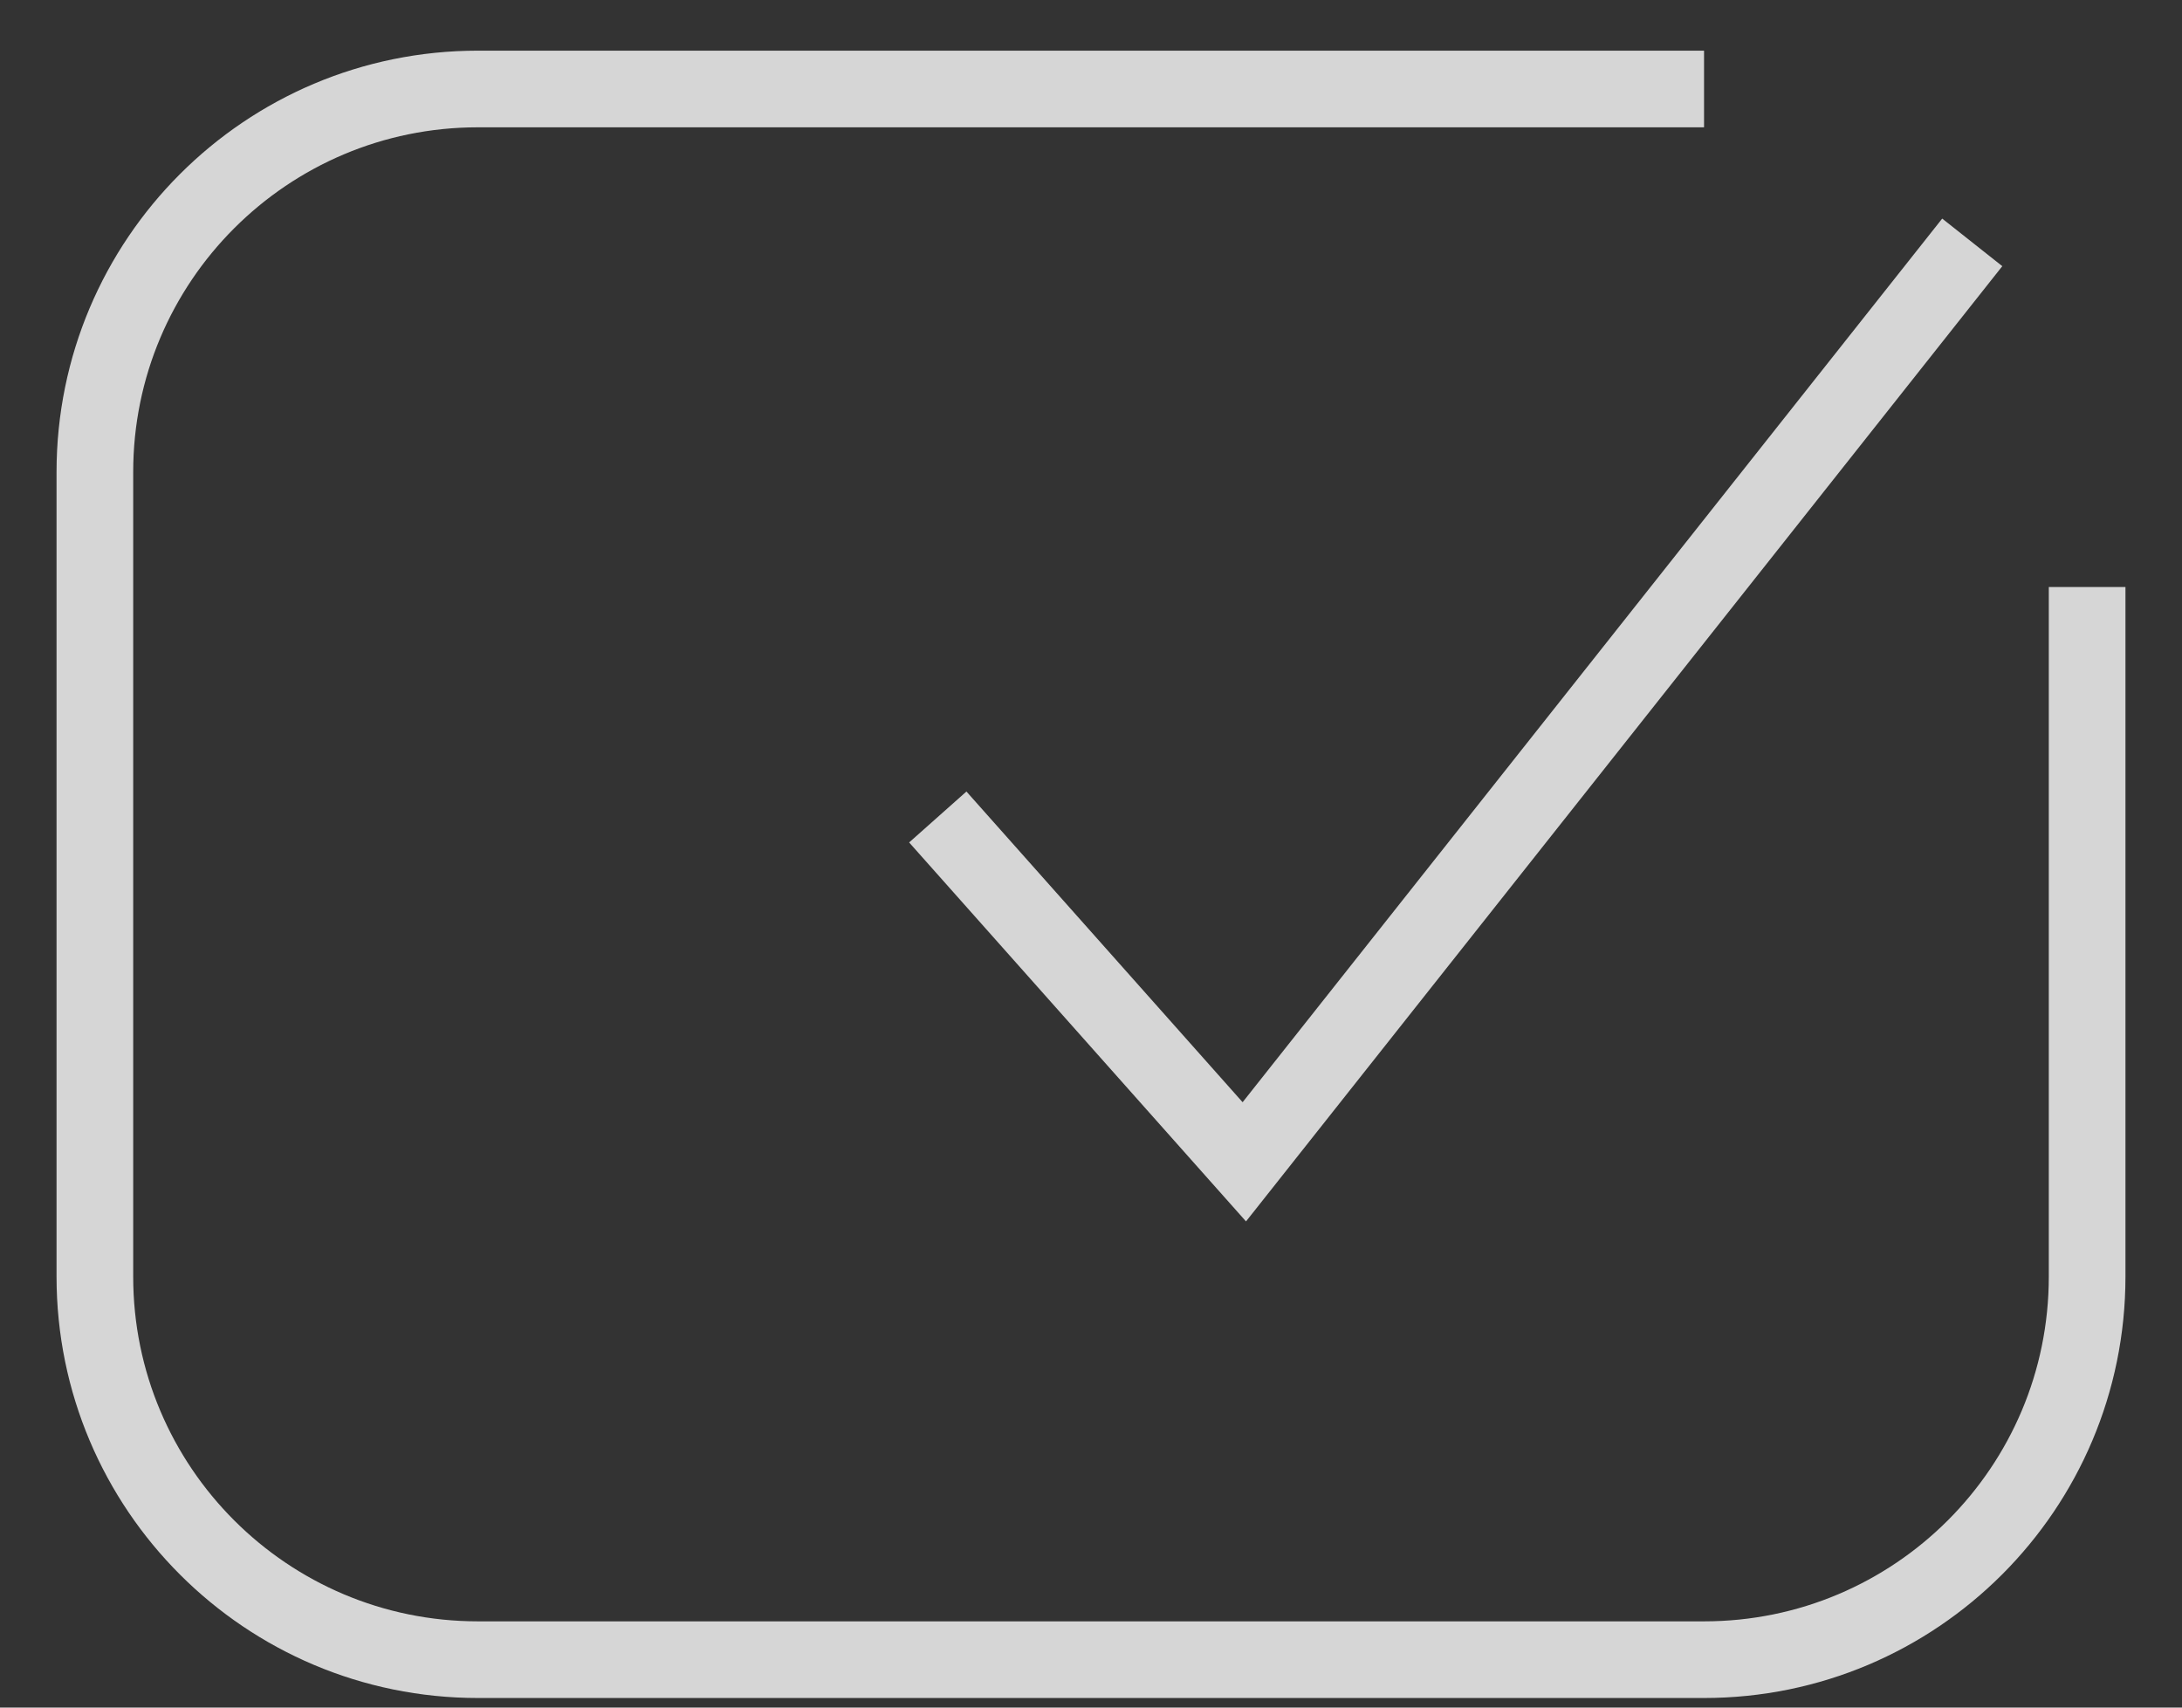
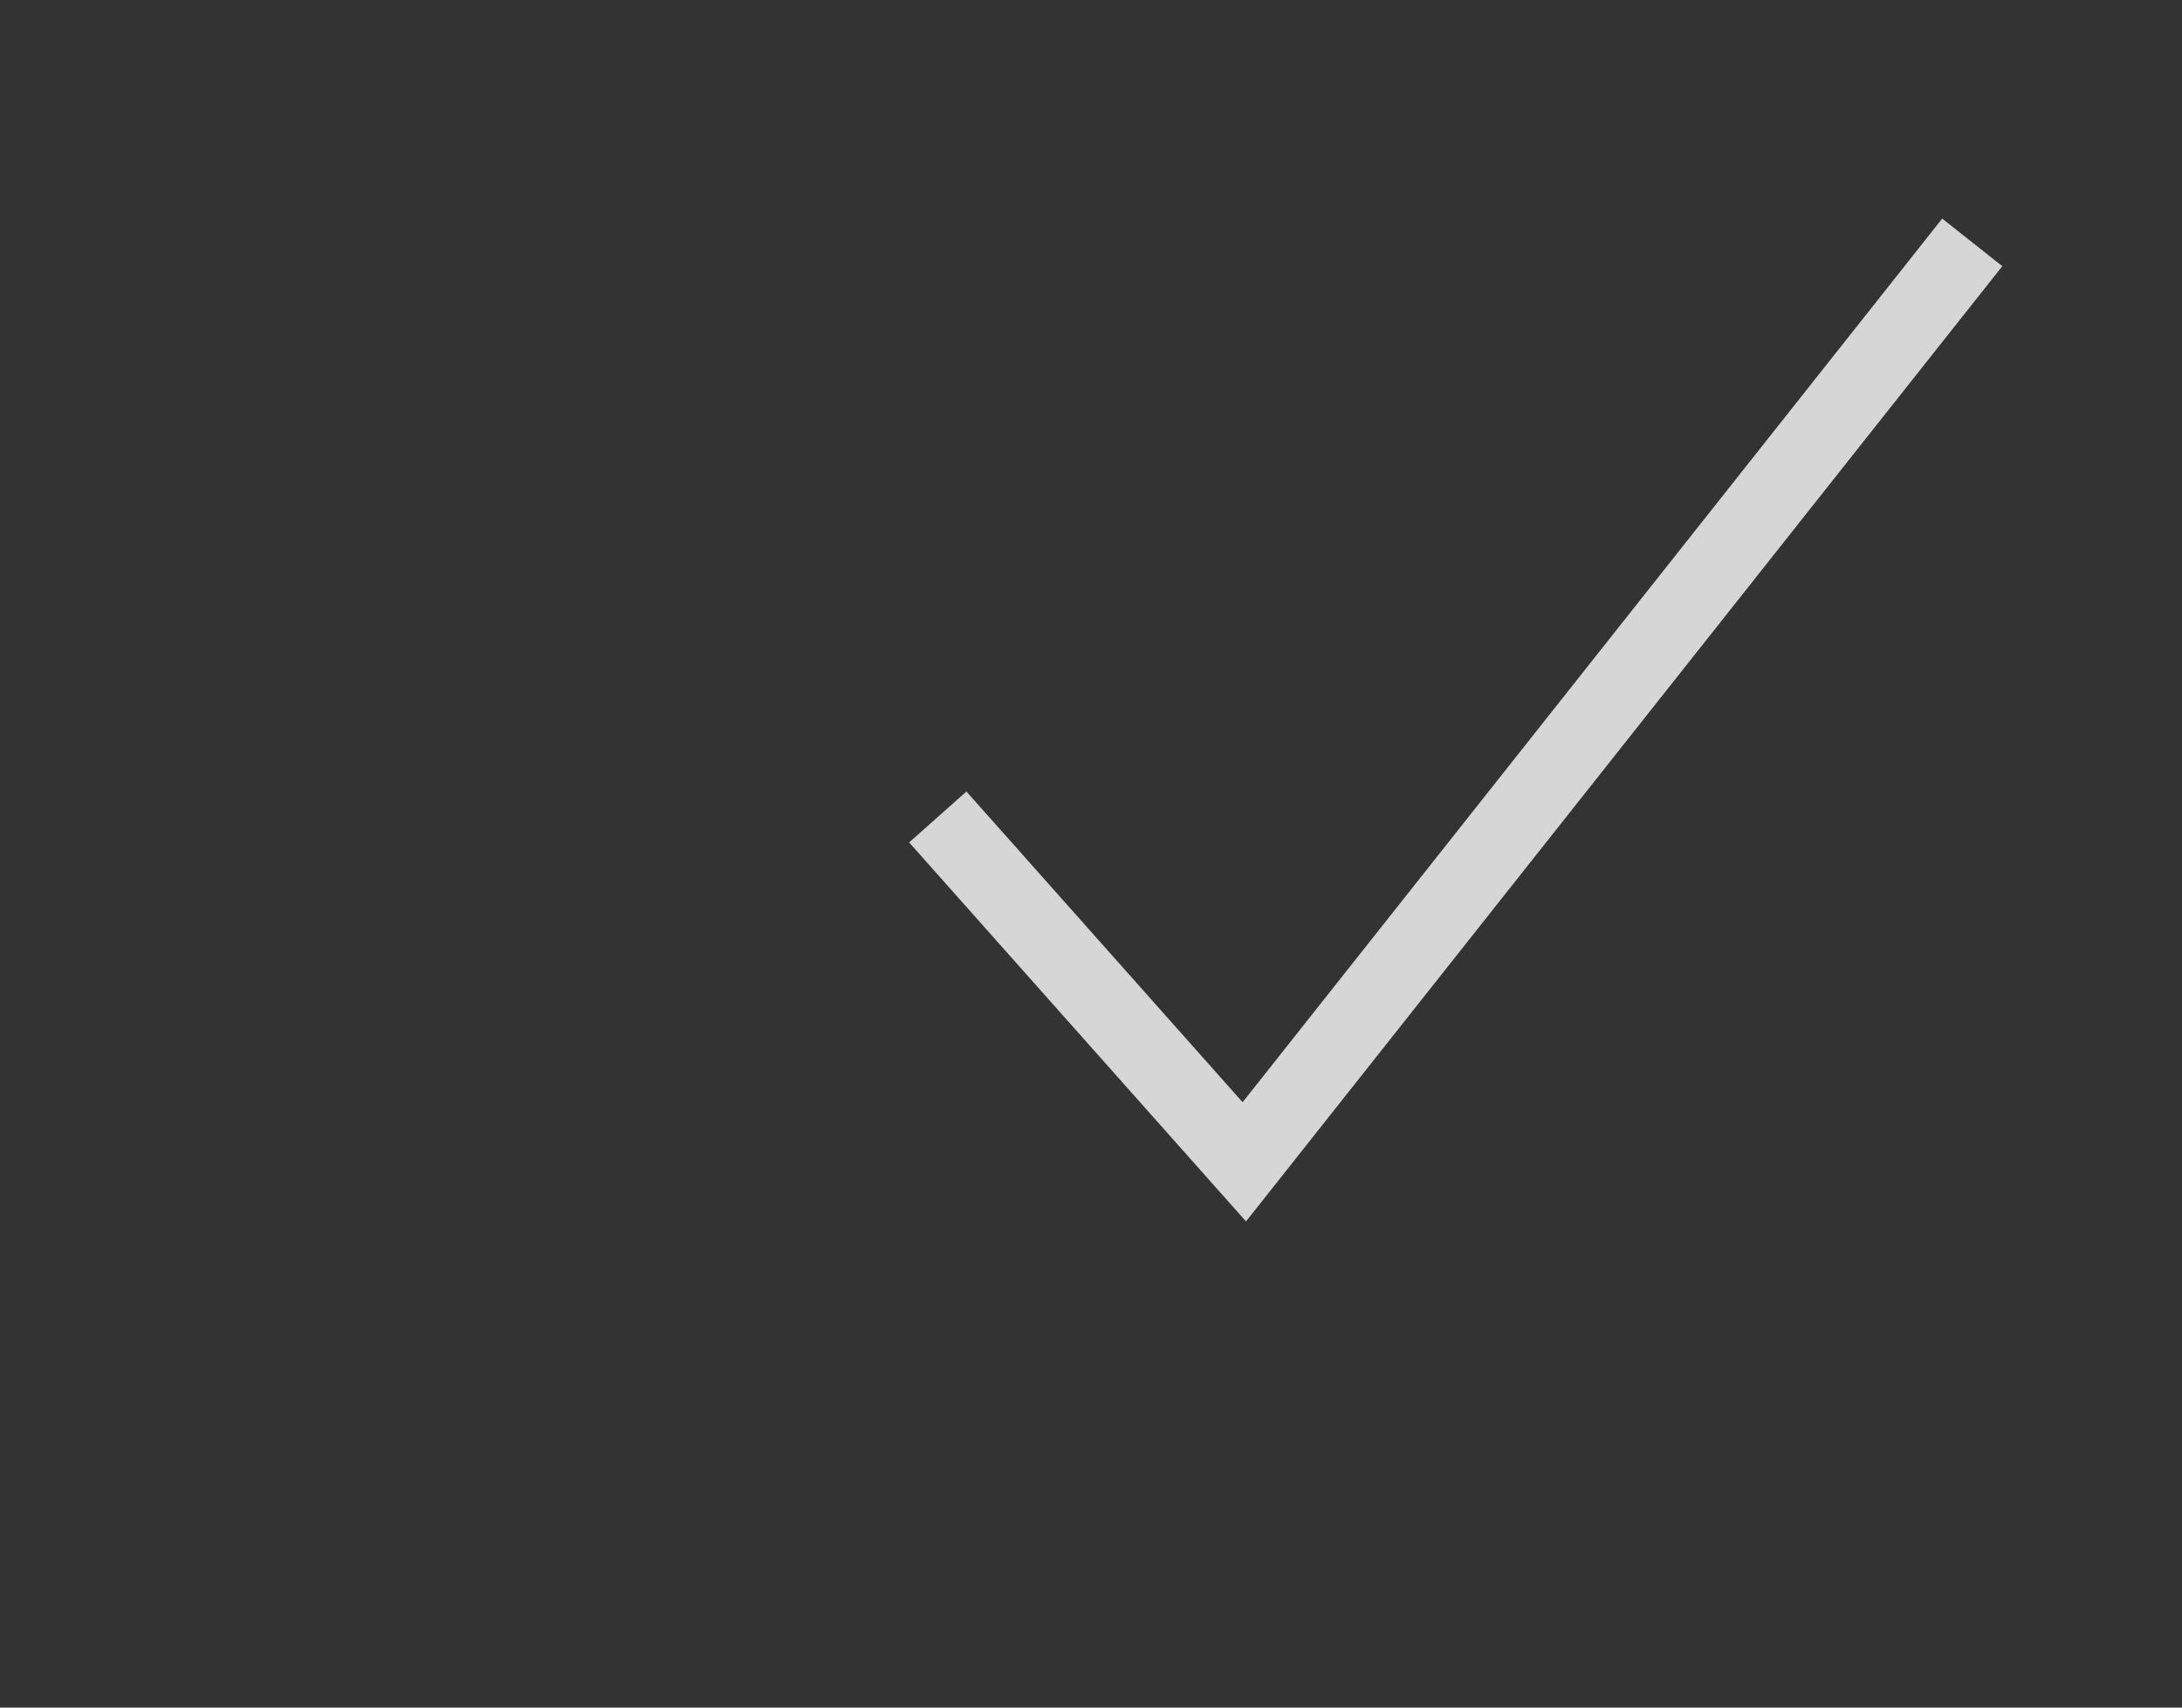
<svg xmlns="http://www.w3.org/2000/svg" width="23" height="18" viewBox="0 0 23 18" fill="none">
  <rect x="0" y="0" width="23" height="18" fill="#333333" stroke="none" />
-   <path d="M17.962 0.938H5.038C2.808 0.938 1 2.746 1 4.976V13.457C1 15.687 2.808 17.495 5.038 17.495H17.962C20.192 17.495 22 15.687 22 13.457V6.188" stroke="white" stroke-opacity="0.8" stroke-width="0.808" />
  <path d="M9.885 8.612L13.116 12.247L20.789 2.555" stroke="white" stroke-opacity="0.8" stroke-width="0.808" />
</svg>